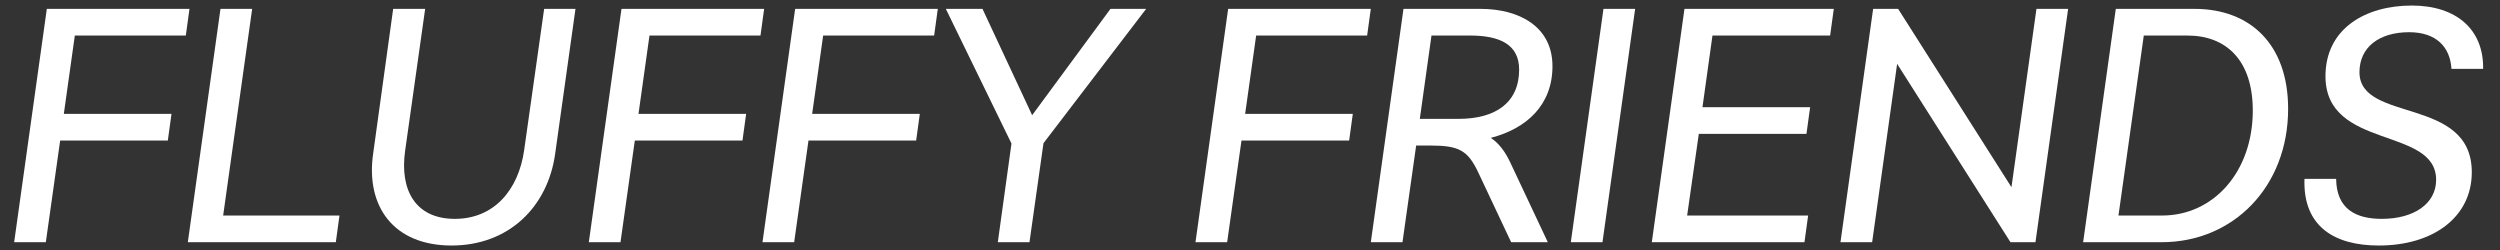
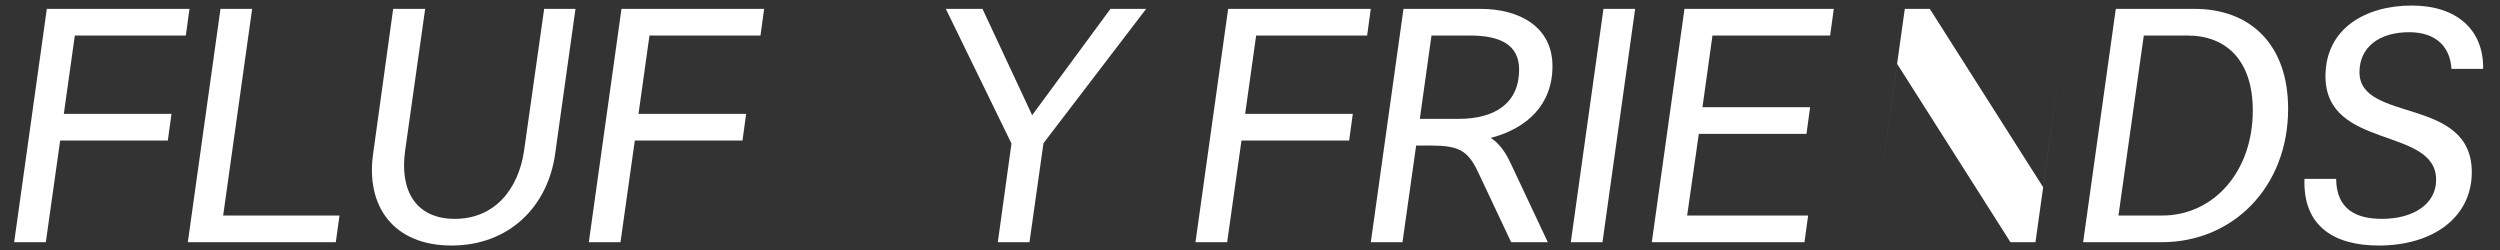
<svg xmlns="http://www.w3.org/2000/svg" id="_レイヤー_1" width="480" height="48" viewBox="0 0 480 48">
  <rect x="0" y="0" width="480" height="48" fill="#333333" stroke="none" />
  <path d="m14.367,6.823l-2.113,15.038h20.672l-.705,5.12H11.551l-2.752,19.519H2.719L8.99,1.703h27.391l-.703,5.12H14.367Z" fill="#fff" stroke-width="0" />
  <path d="m65.182,41.38l-.705,5.12h-28.414L42.334,1.703h6.08l-5.568,39.677h22.336Z" fill="#fff" stroke-width="0" />
  <path d="m110.492,1.703l-3.904,27.838c-1.408,10.111-8.832,17.599-19.902,17.599-11.135,0-16.512-7.551-15.039-17.662l3.84-27.774h6.143l-3.84,27.198c-1.088,7.615,1.984,13.119,9.535,13.119s12.225-5.567,13.312-13.184l3.84-27.134h6.016Z" fill="#fff" stroke-width="0" />
  <path d="m124.701,6.823l-2.111,15.038h20.67l-.703,5.12h-20.672l-2.75,19.519h-6.08L119.326,1.703h27.389l-.703,5.12h-21.311Z" fill="#fff" stroke-width="0" />
-   <path d="m158.045,6.823l-2.111,15.038h20.67l-.703,5.12h-20.672l-2.75,19.519h-6.08l6.271-44.797h27.389l-.703,5.12h-21.311Z" fill="#fff" stroke-width="0" />
  <path d="m194.205,27.558l-12.607-25.855h7.039l9.535,20.415,15.039-20.415h6.848l-19.711,25.79-2.688,19.007h-6.08l2.625-18.942Z" fill="#fff" stroke-width="0" />
  <path d="m241.18,6.823l-2.111,15.038h20.67l-.703,5.12h-20.672l-2.75,19.519h-6.08l6.271-44.797h27.389l-.703,5.12h-21.311Z" fill="#fff" stroke-width="0" />
  <path d="m289.947,31.142l7.231,15.358h-7.039l-6.336-13.44c-1.984-4.159-3.648-5.119-9.15-5.119h-2.752l-2.625,18.559h-6.078l6.271-44.797h14.781c7.424,0,13.824,3.392,13.824,11.007,0,7.424-4.928,11.968-11.84,13.76,1.537,1.023,2.752,2.623,3.713,4.672Zm1.727-17.791c0-4.8-3.711-6.527-9.406-6.527h-7.424l-2.24,15.998h7.424c7.168,0,11.646-3.136,11.646-9.471Z" fill="#fff" stroke-width="0" />
  <path d="m313.947,1.703l-6.271,44.797h-6.08l6.271-44.797h6.08Z" fill="#fff" stroke-width="0" />
  <path d="m347.162,41.38l-.705,5.12h-29.309l6.271-44.797h28.67l-.705,5.12h-22.59l-1.92,13.759h20.67l-.703,5.119h-20.67l-2.24,15.679h23.23Z" fill="#fff" stroke-width="0" />
-   <path d="m397.08,1.703l-6.271,44.797h-4.799l-21.76-34.237-4.799,34.237h-6.08l6.271-44.797h4.801l21.758,34.237,4.799-34.237h6.08Z" fill="#fff" stroke-width="0" />
+   <path d="m397.08,1.703l-6.271,44.797h-4.799l-21.76-34.237-4.799,34.237l6.271-44.797h4.801l21.758,34.237,4.799-34.237h6.08Z" fill="#fff" stroke-width="0" />
  <path d="m406.234,1.703h15.104c10.688,0,17.982,6.783,17.982,19.198,0,14.976-10.559,25.599-24.254,25.599h-15.104l6.271-44.797Zm8.896,39.677c9.854,0,17.406-8.383,17.406-20.158,0-9.6-5.057-14.398-12.543-14.398h-8.385l-4.863,34.557h8.385Z" fill="#fff" stroke-width="0" />
  <path d="m442.459,34.341h6.08c.062,5.888,3.902,7.68,8.768,7.68,6.207,0,10.43-2.944,10.43-7.487,0-10.304-21.246-5.696-21.246-19.903,0-9.151,7.68-13.566,16.576-13.566,8.639,0,13.822,4.672,13.693,12.159h-6.078c-.256-4.224-2.945-7.04-8.129-7.04-5.76,0-9.535,2.88-9.535,7.68,0,9.791,21.566,4.544,21.566,19.198,0,8.64-7.422,14.079-17.854,14.079-8.512,0-14.592-3.647-14.271-12.799Z" fill="#fff" stroke-width="0" />
</svg>